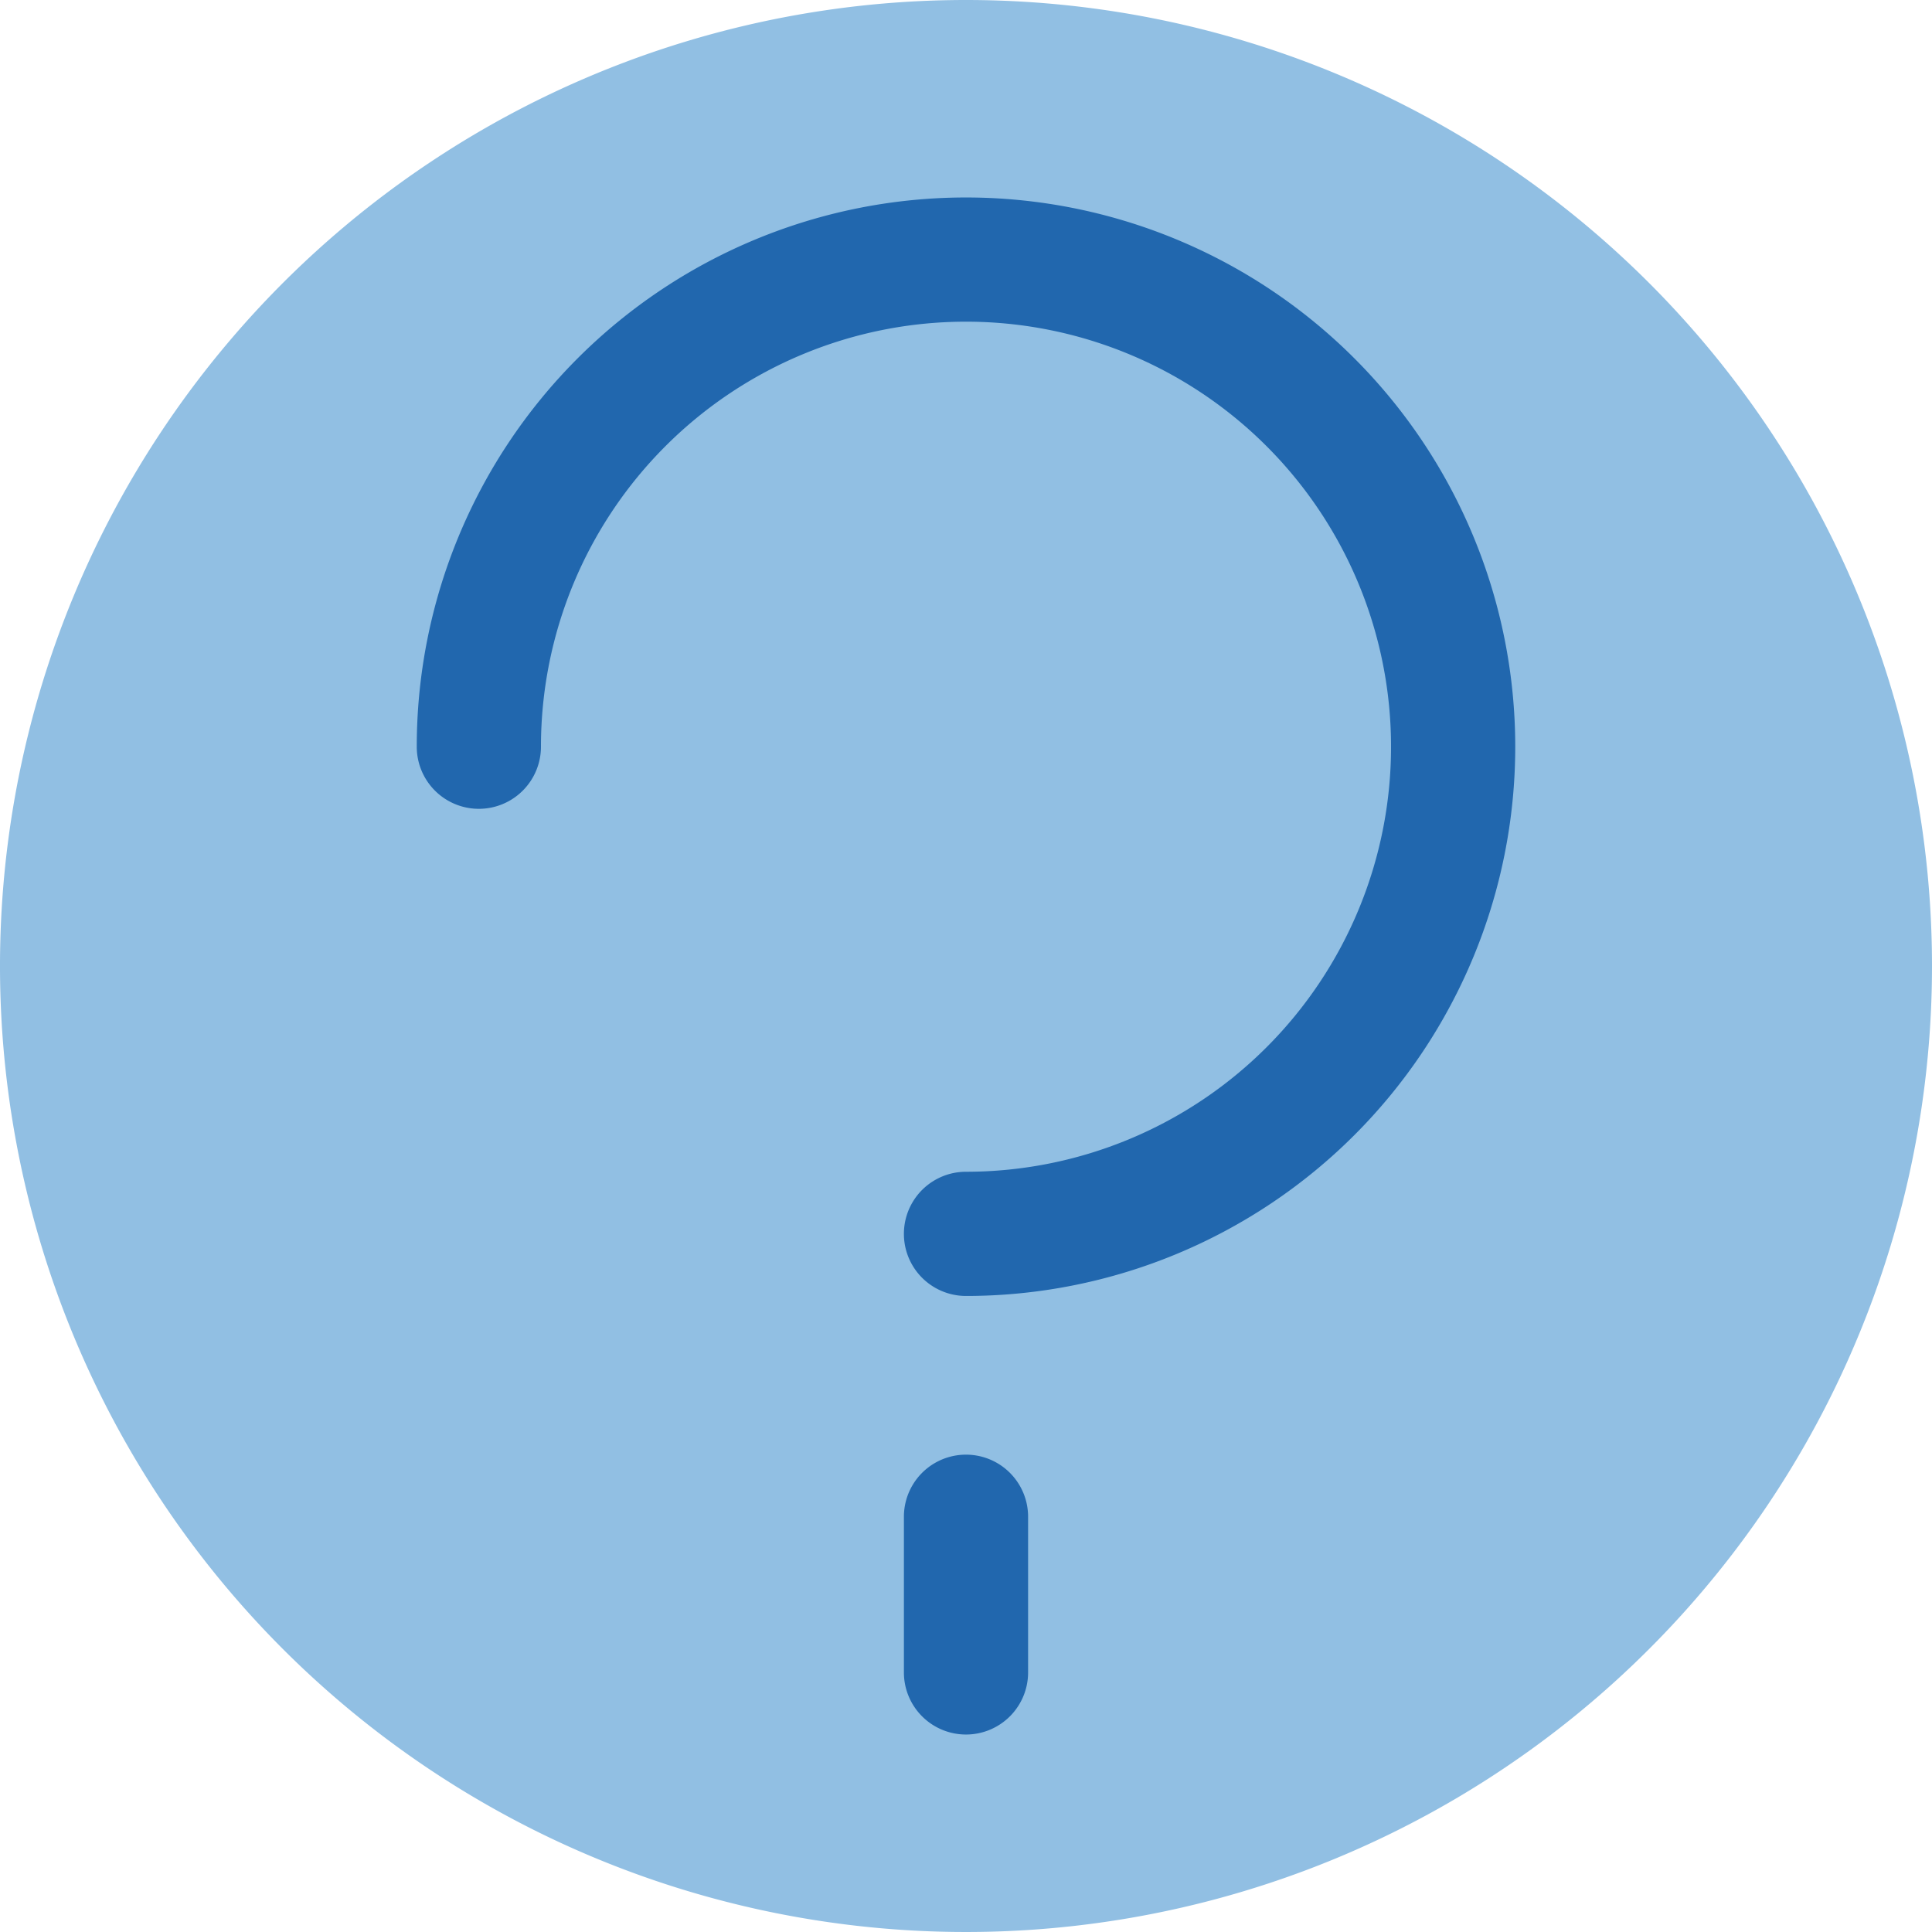
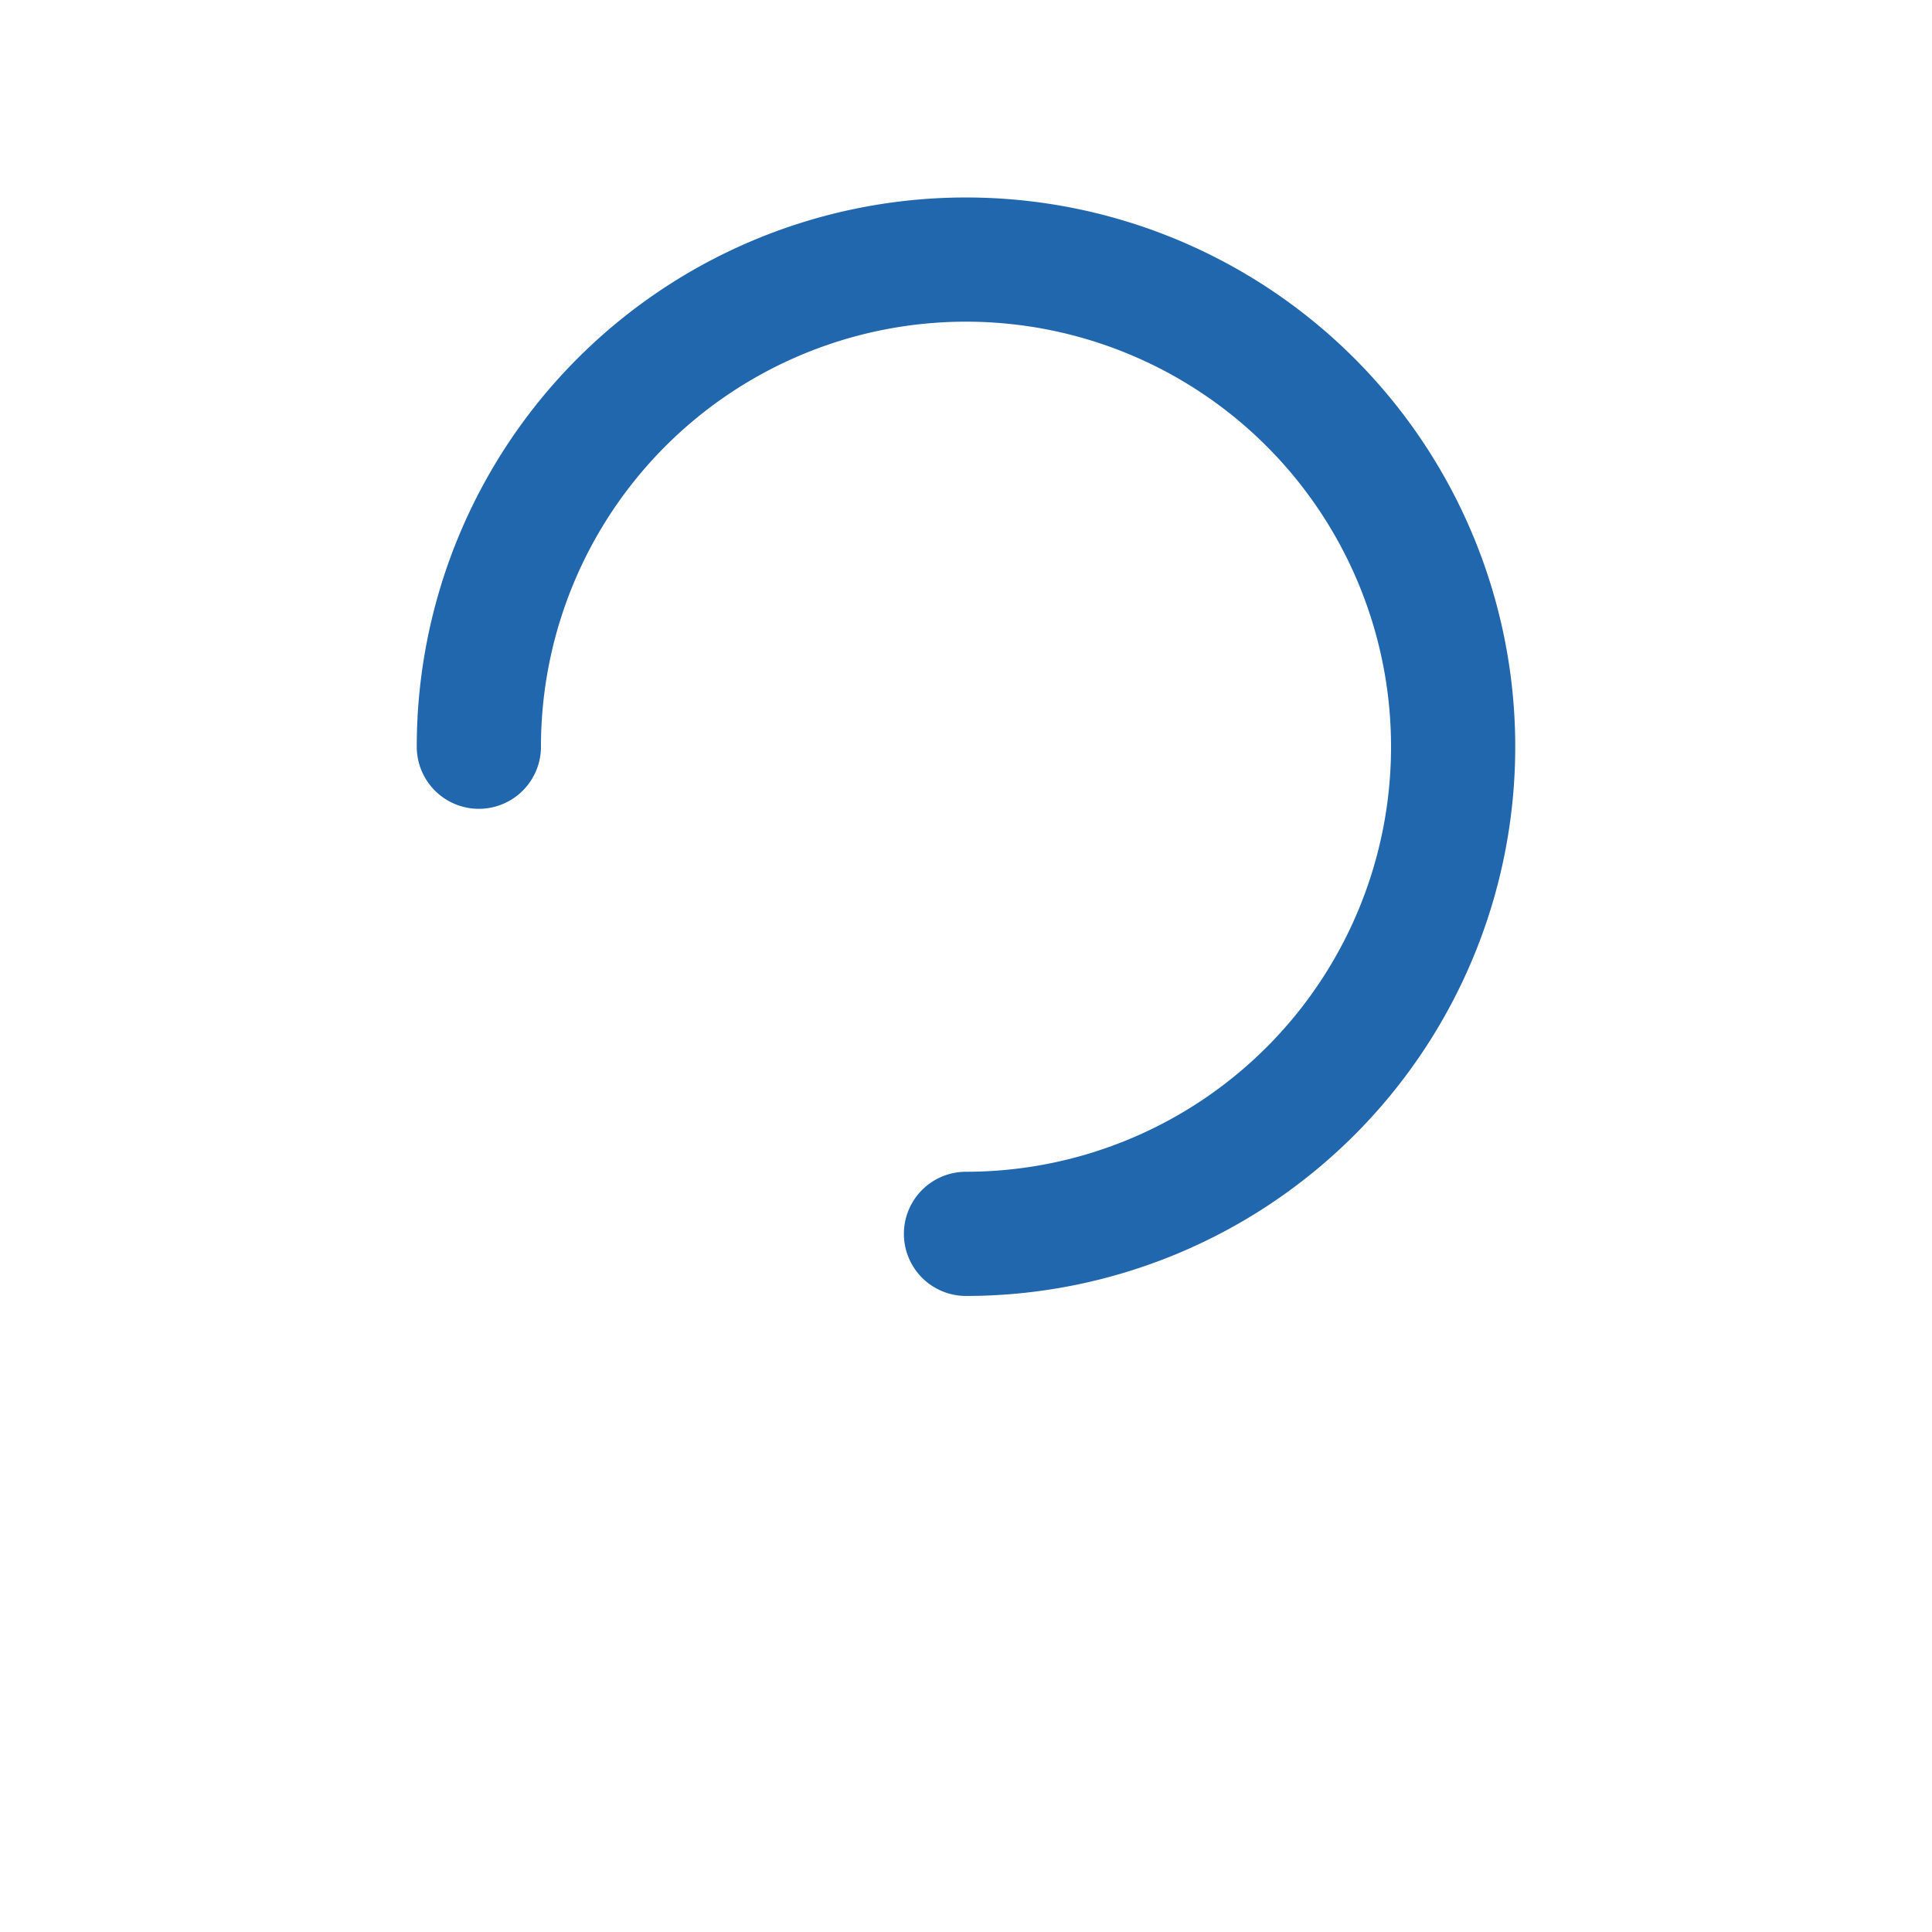
<svg xmlns="http://www.w3.org/2000/svg" viewBox="0 0 140 140">
  <defs>
    <style>.cls-1{fill:#91bfe3;fill-rule:evenodd;}.cls-2{fill:#2167ae;}</style>
  </defs>
  <g id="Circle">
    <g id="Fill-1">
-       <path class="cls-1" d="M140,70A70,70,0,1,1,70,0a70,70,0,0,1,70,70" />
+       <path class="cls-1" d="M140,70a70,70,0,0,1,70,70" />
    </g>
  </g>
  <g id="Design">
    <path class="cls-2" d="M70,93.91a4.5,4.5,0,0,1,0-9,30.8,30.8,0,1,0-30.8-30.8,4.5,4.5,0,1,1-9,0A39.8,39.8,0,1,1,70,93.91Z" />
-     <path class="cls-2" d="M70,125.69a4.5,4.5,0,0,1-4.5-4.5V109.91a4.5,4.5,0,0,1,9,0v11.28A4.5,4.5,0,0,1,70,125.69Z" />
  </g>
</svg>